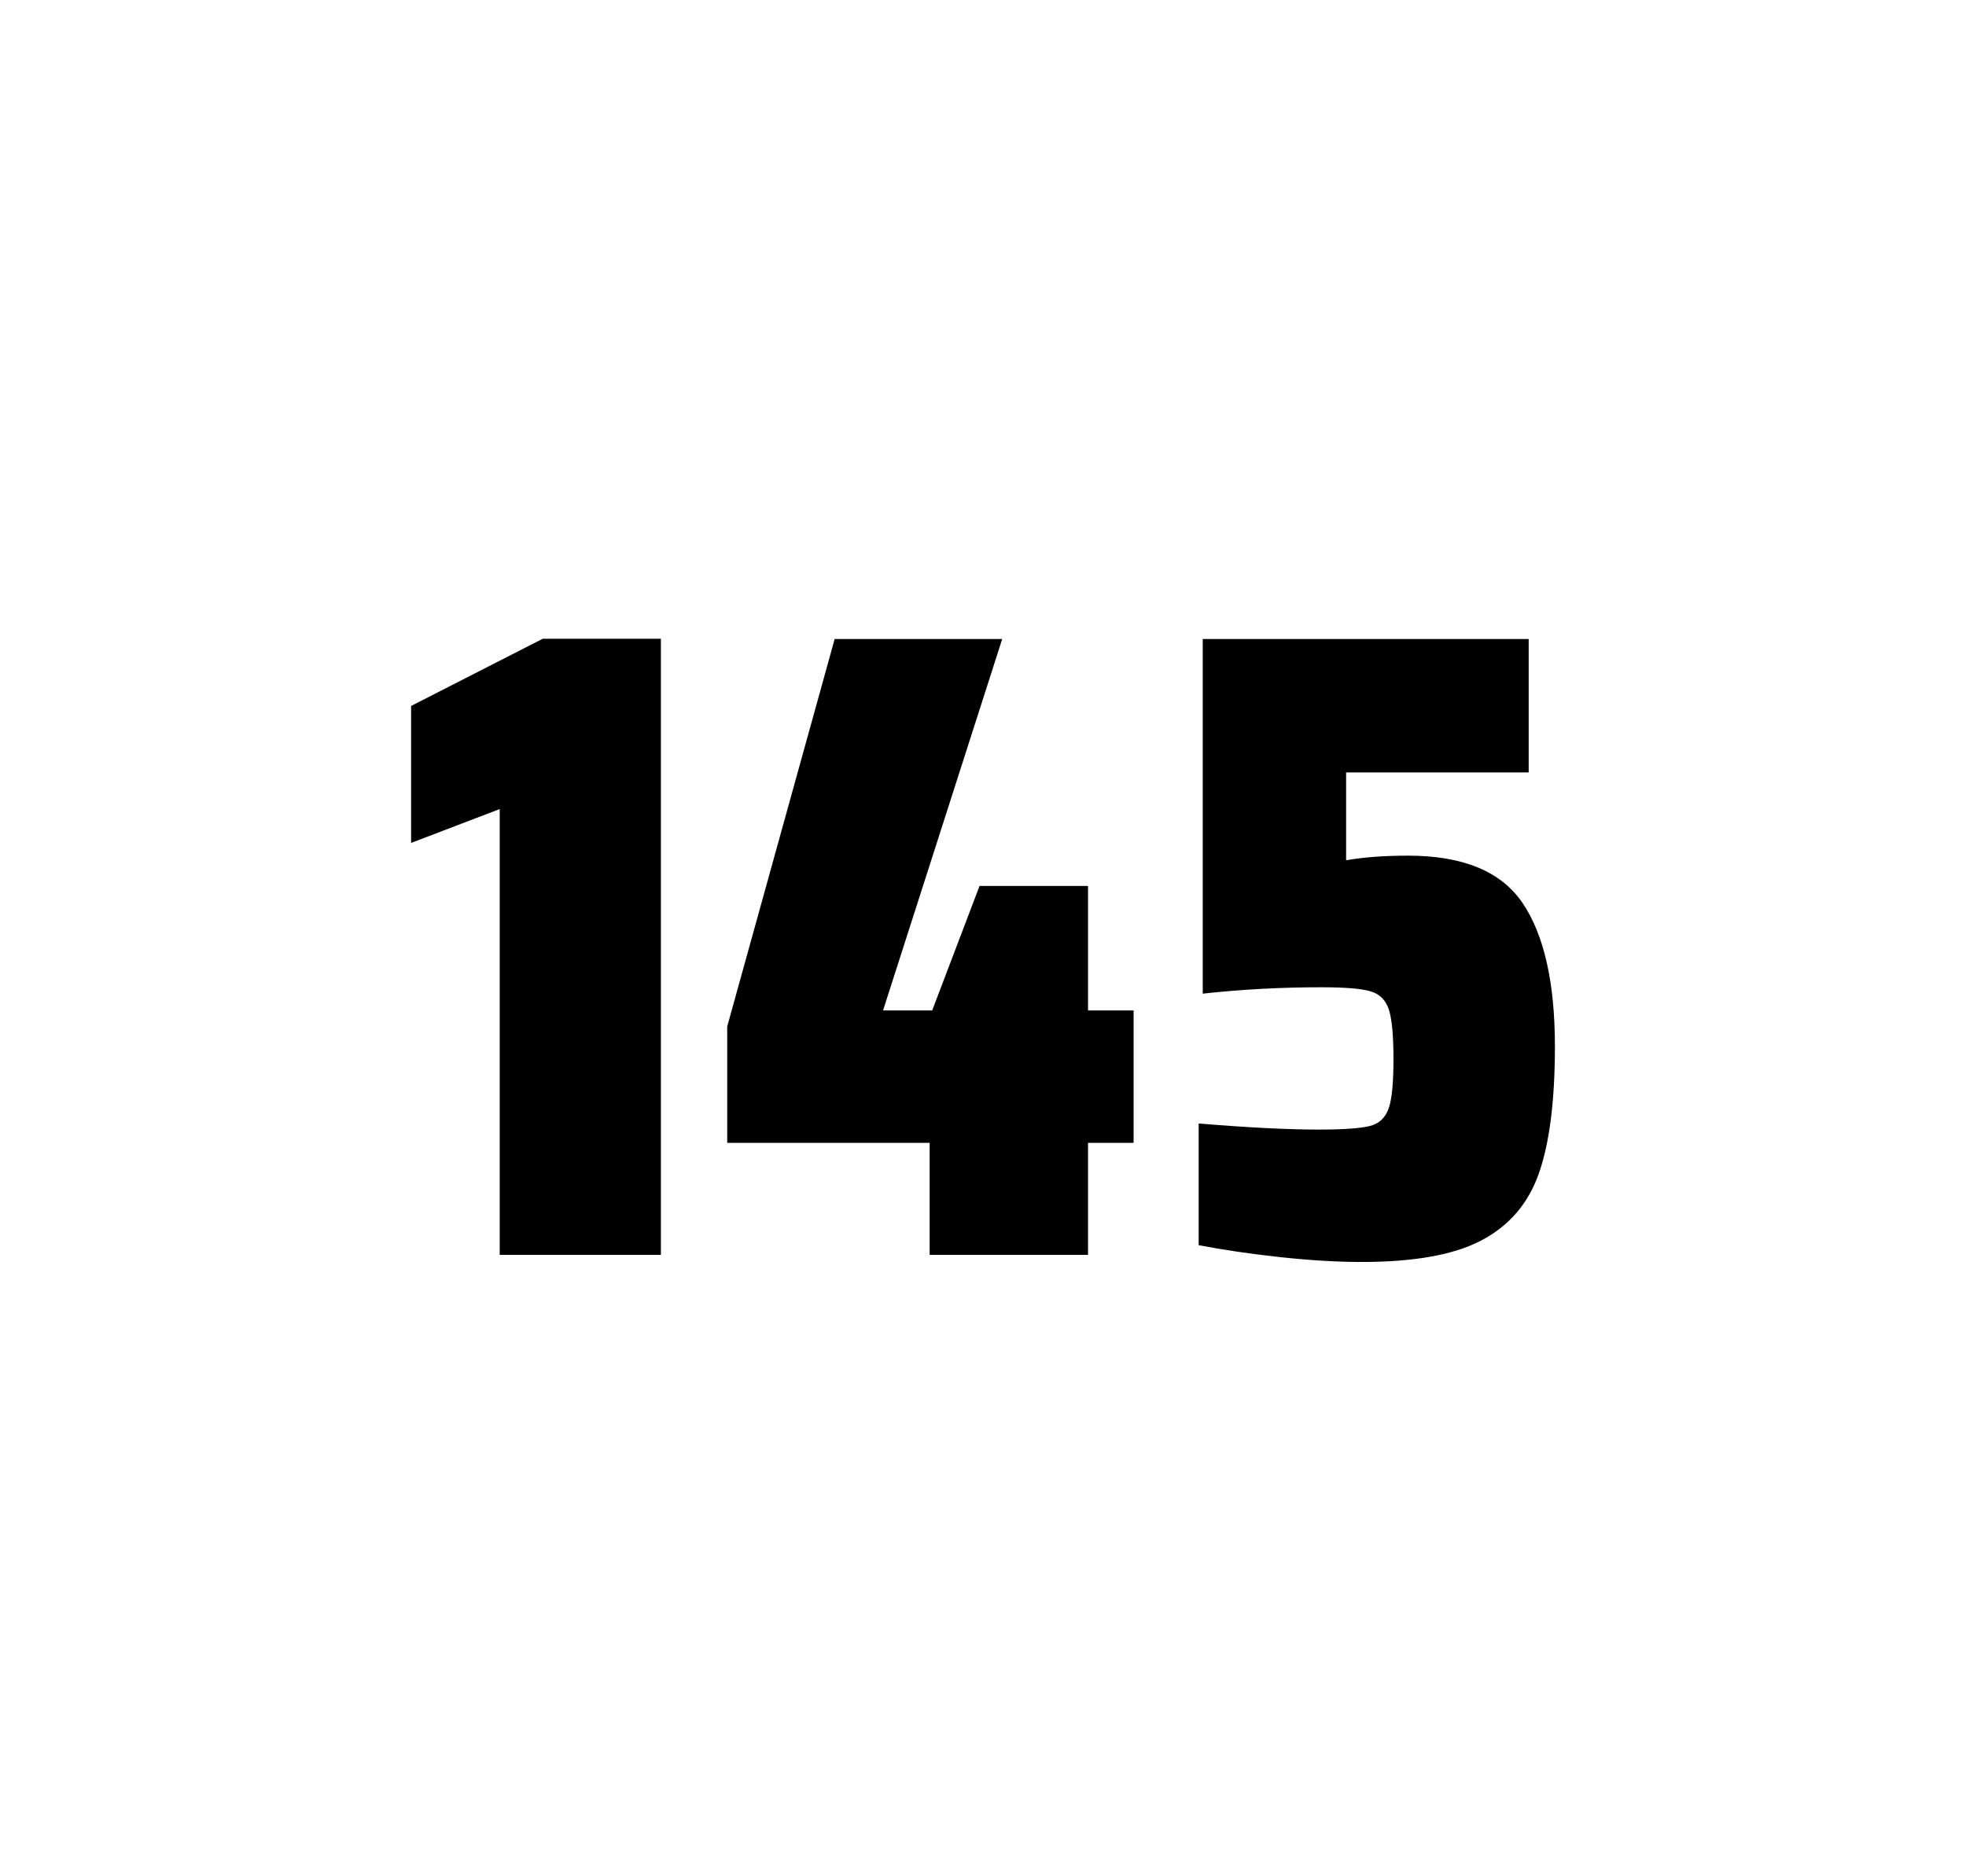
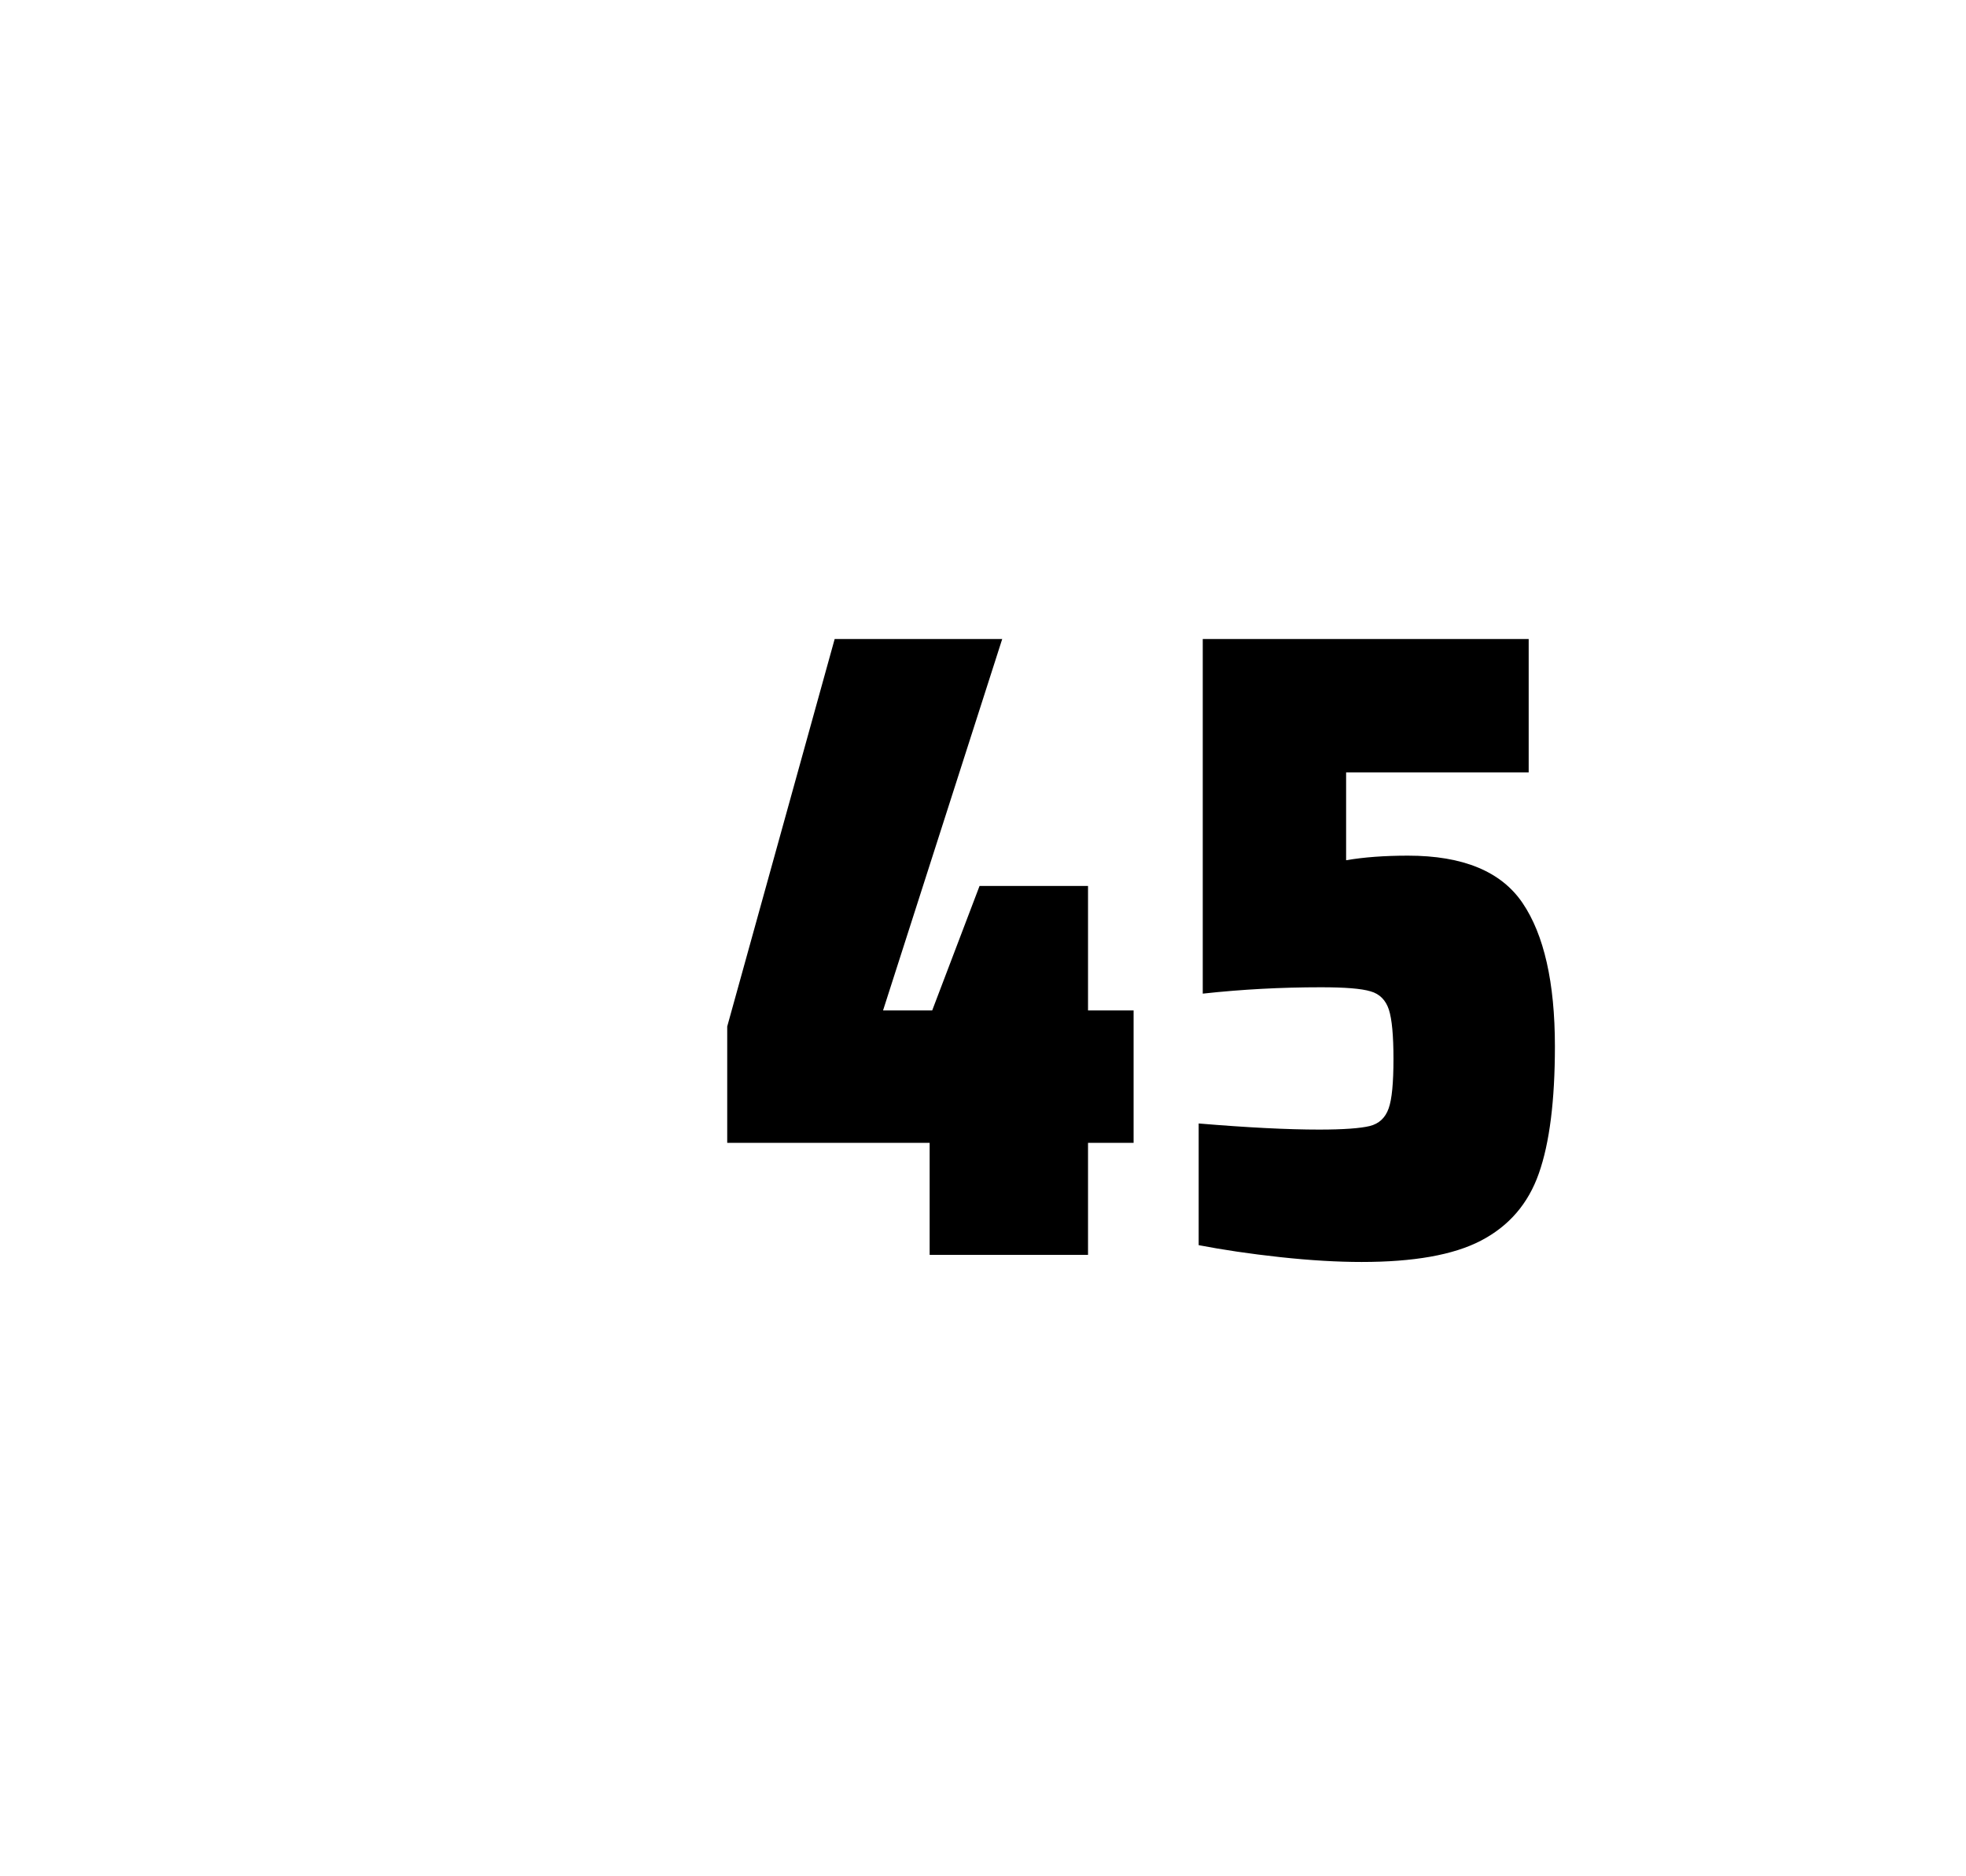
<svg xmlns="http://www.w3.org/2000/svg" version="1.1" id="wrapper" x="0px" y="0px" viewBox="0 0 772.1 737" style="enable-background:new 0 0 772.1 737;">
  <style type="text/css">
	.st0{fill:none;}
</style>
-   <path id="frame" class="st0" d="M 1.5 0 L 770.5 0 C 771.3 0 772 0.7 772 1.5 L 772 735.4 C 772 736.2 771.3 736.9 770.5 736.9 L 1.5 736.9 C 0.7 736.9 0 736.2 0 735.4 L 0 1.5 C 0 0.7 0.7 0 1.5 0 Z" />
  <g id="numbers">
-     <path id="one" d="M 196.247 492.9 L 196.247 317.8 L 161.447 331.1 L 161.447 277.3 L 213.147 250.9 L 259.547 250.9 L 259.547 492.9 L 196.247 492.9 Z" />
    <path id="four" d="M 365.097 492.9 L 365.097 448.9 L 285.597 448.9 L 285.597 403.2 L 327.797 251 L 393.597 251 L 346.797 396.9 L 366.097 396.9 L 384.697 348 L 427.297 348 L 427.297 396.9 L 445.197 396.9 L 445.197 448.9 L 427.297 448.9 L 427.297 492.9 L 365.097 492.9 Z" />
    <path id="five" d="M 518.053 443.7 C 527.653 443.7 534.253 443.2 537.953 442.3 C 541.553 441.4 544.053 439.1 545.353 435.4 C 546.653 431.8 547.253 425.3 547.253 415.9 C 547.253 406.8 546.653 400.3 545.453 396.6 C 544.253 392.9 541.853 390.4 538.253 389.4 C 534.653 388.3 528.153 387.8 518.753 387.8 C 503.253 387.8 487.853 388.6 472.353 390.3 L 472.353 251 L 600.353 251 L 600.353 303.4 L 528.653 303.4 L 528.653 337.9 C 535.653 336.7 543.753 336.1 552.953 336.1 C 574.553 336.1 589.553 342.3 597.953 354.7 C 606.353 367.1 610.653 385.9 610.653 411 C 610.653 432.3 608.553 449 604.353 460.9 C 600.153 472.9 592.553 481.6 581.653 487.3 C 570.753 493 555.053 495.7 534.753 495.7 C 525.353 495.7 514.753 495.1 502.753 493.8 C 490.753 492.5 480.153 490.9 470.753 489.1 L 470.753 441.3 C 489.853 442.9 505.653 443.7 518.053 443.7 Z" />
  </g>
</svg>